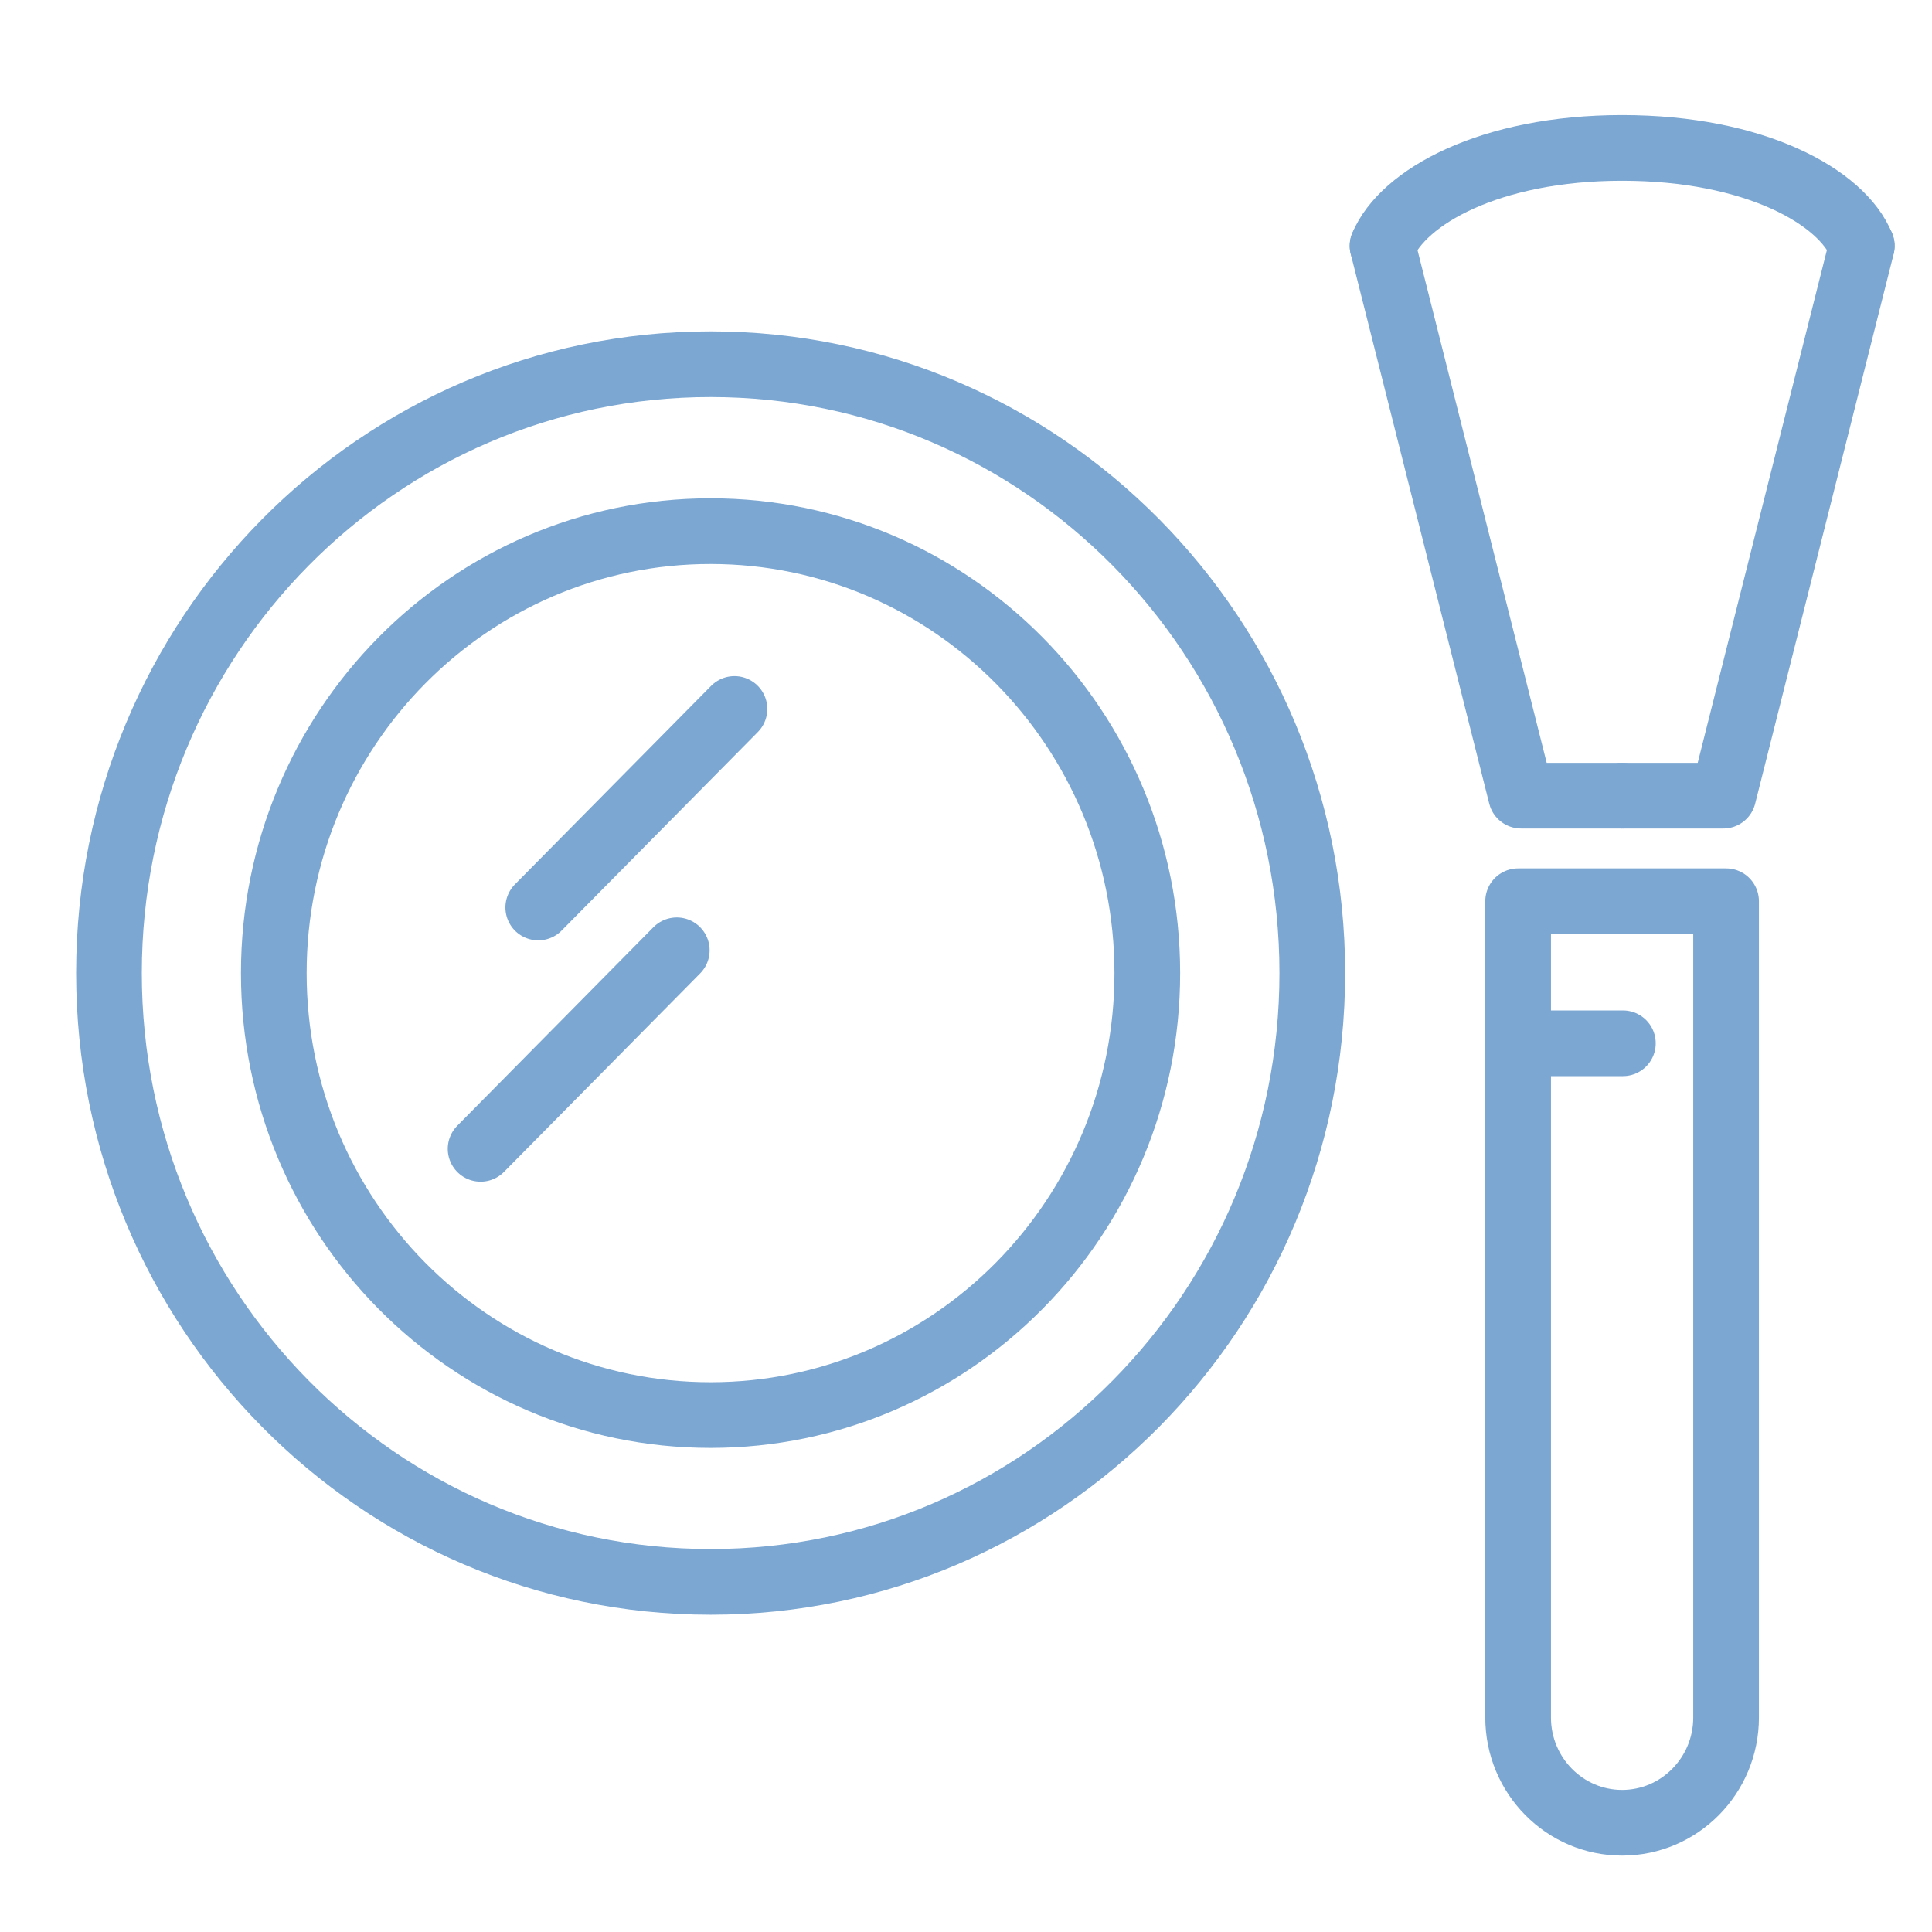
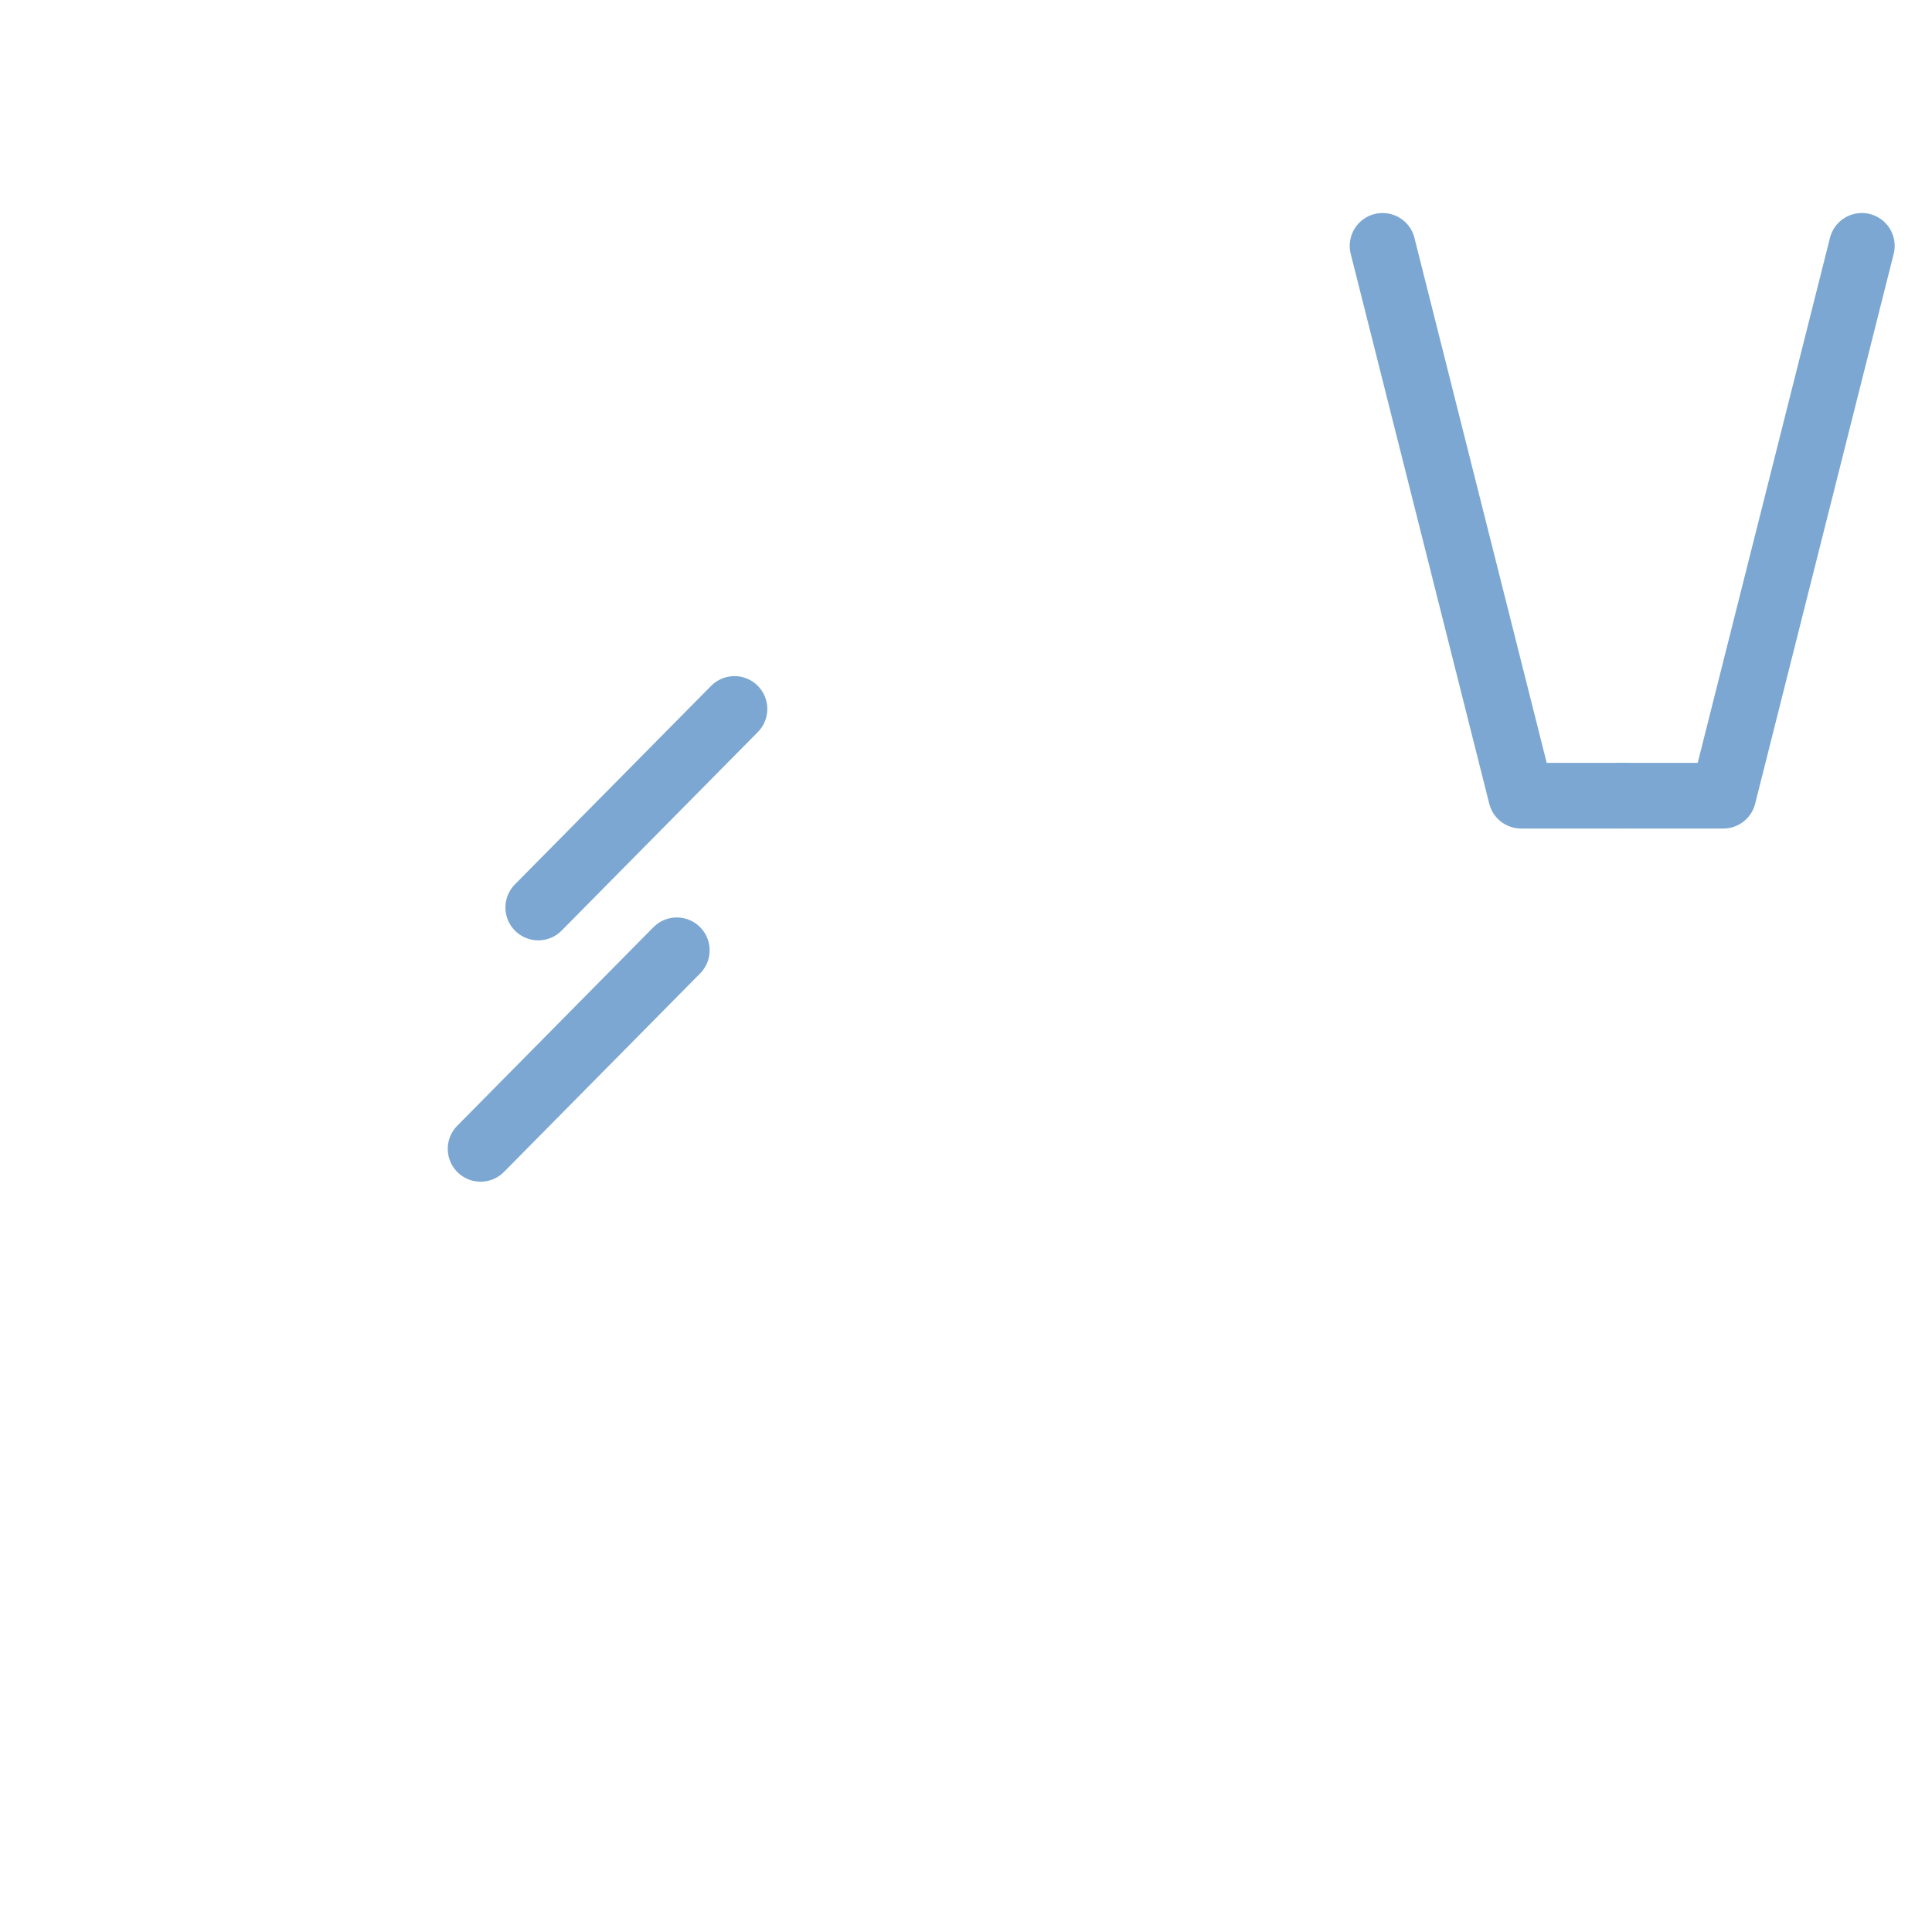
<svg xmlns="http://www.w3.org/2000/svg" width="50" height="50" viewBox="0 0 50 50" fill="none">
-   <path d="M18.391 40.939C26.991 40.939 33.962 33.885 33.962 25.183C33.962 16.48 26.991 9.426 18.391 9.426C9.792 9.426 2.82 16.48 2.82 25.183C2.82 33.885 9.792 40.939 18.391 40.939Z" stroke="#7BA7D2" stroke-width="1.7" stroke-linecap="round" stroke-linejoin="round" />
-   <path d="M18.389 36.622C24.631 36.622 29.692 31.501 29.692 25.184C29.692 18.867 24.631 13.746 18.389 13.746C12.146 13.746 7.086 18.867 7.086 25.184C7.086 31.501 12.146 36.622 18.389 36.622Z" stroke="#7BA7D2" stroke-width="1.7" stroke-linecap="round" stroke-linejoin="round" />
  <path d="M12.438 29.732L17.515 24.594" stroke="#7BA7D2" stroke-width="1.7" stroke-linecap="round" stroke-linejoin="round" />
  <path d="M13.93 23.486L19.008 18.348" stroke="#7BA7D2" stroke-width="1.7" stroke-linecap="round" stroke-linejoin="round" />
-   <path d="M39.289 23.324H44.671V44.45C44.671 45.952 43.464 47.173 41.98 47.173C40.495 47.173 39.289 45.952 39.289 44.45V23.324Z" stroke="#7BA7D2" stroke-width="1.7" stroke-linecap="round" stroke-linejoin="round" />
-   <path d="M35.781 6.363C36.304 5.1 38.556 3.828 41.981 3.828C45.406 3.828 47.675 5.091 48.181 6.363" stroke="#7BA7D2" stroke-width="1.7" stroke-linecap="round" stroke-linejoin="round" />
  <path d="M41.981 20.592H39.366L35.781 6.363" stroke="#7BA7D2" stroke-width="1.7" stroke-linecap="round" stroke-linejoin="round" />
  <path d="M41.984 20.592H44.599L48.184 6.363" stroke="#7BA7D2" stroke-width="1.7" stroke-linecap="round" stroke-linejoin="round" />
-   <path d="M40 27L42 27" stroke="#7BA7D2" stroke-width="1.7" stroke-linecap="round" stroke-linejoin="round" />
</svg>